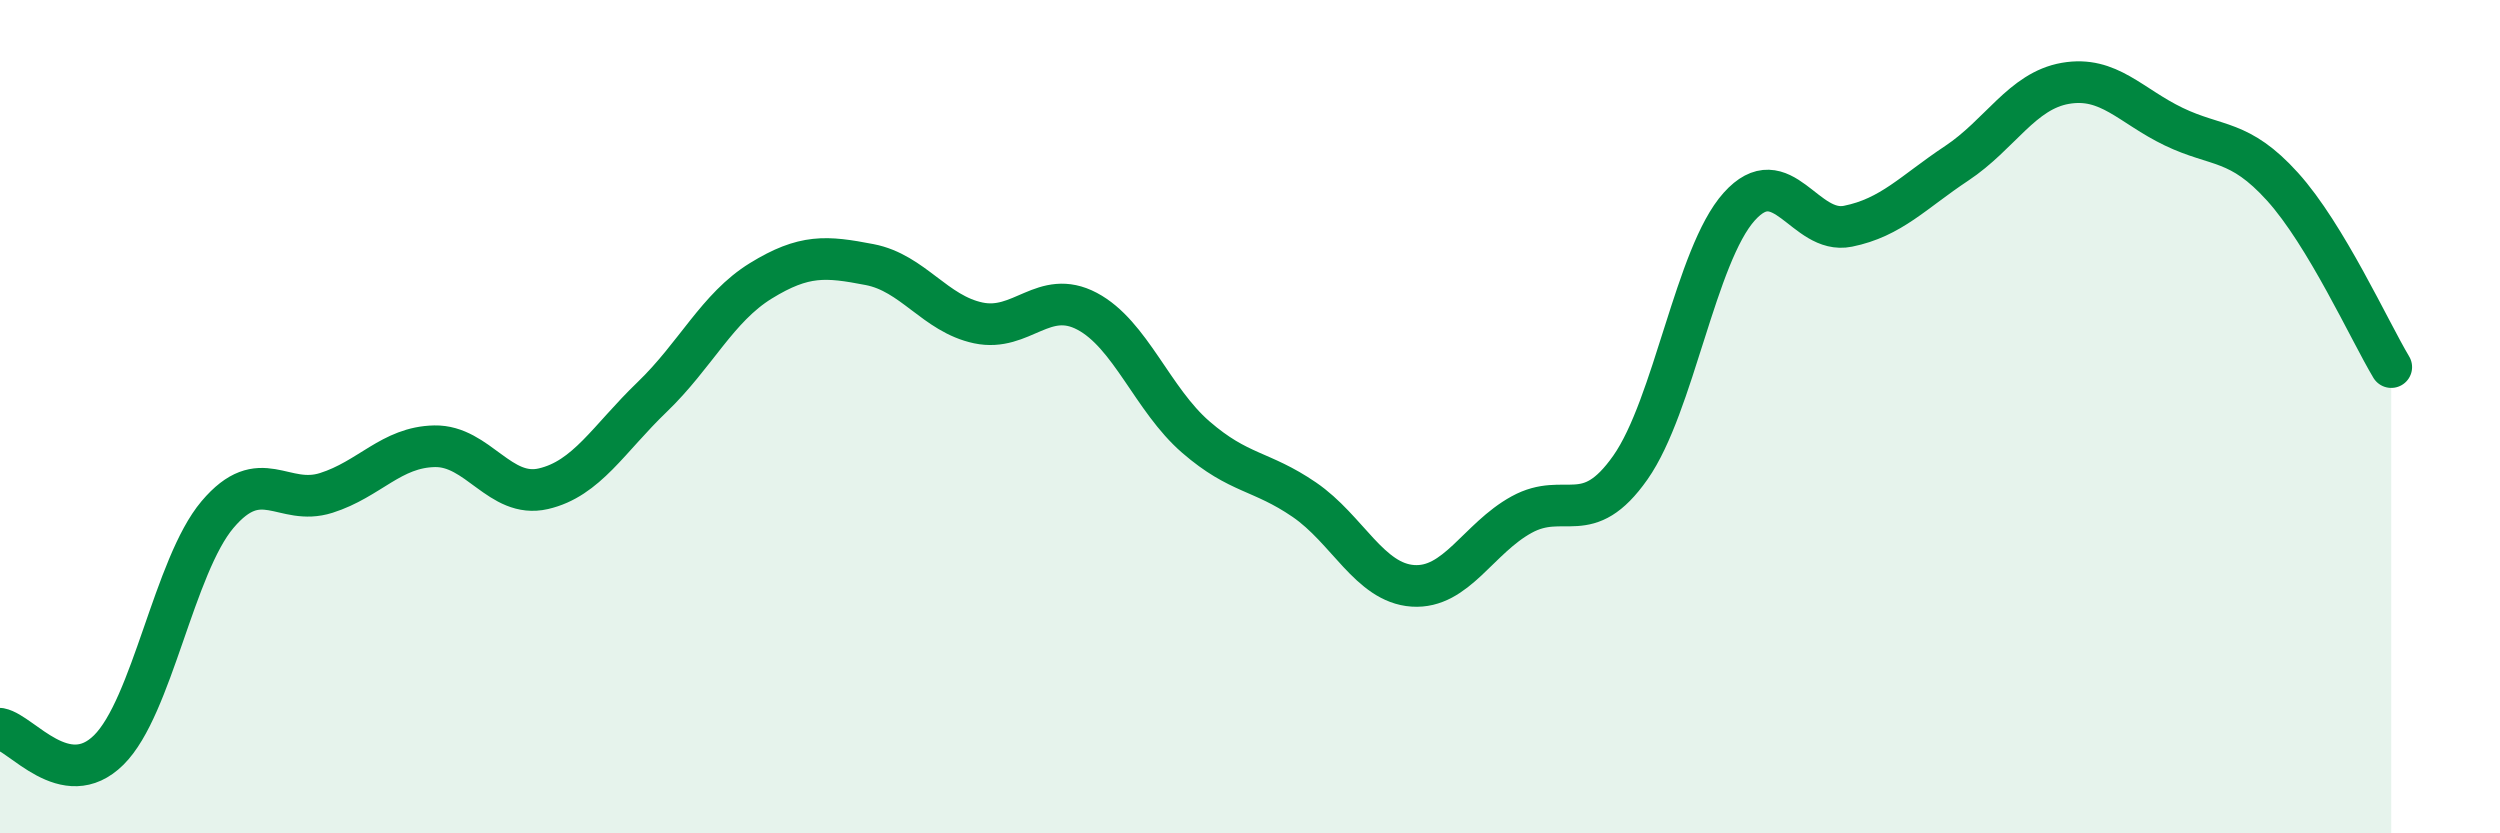
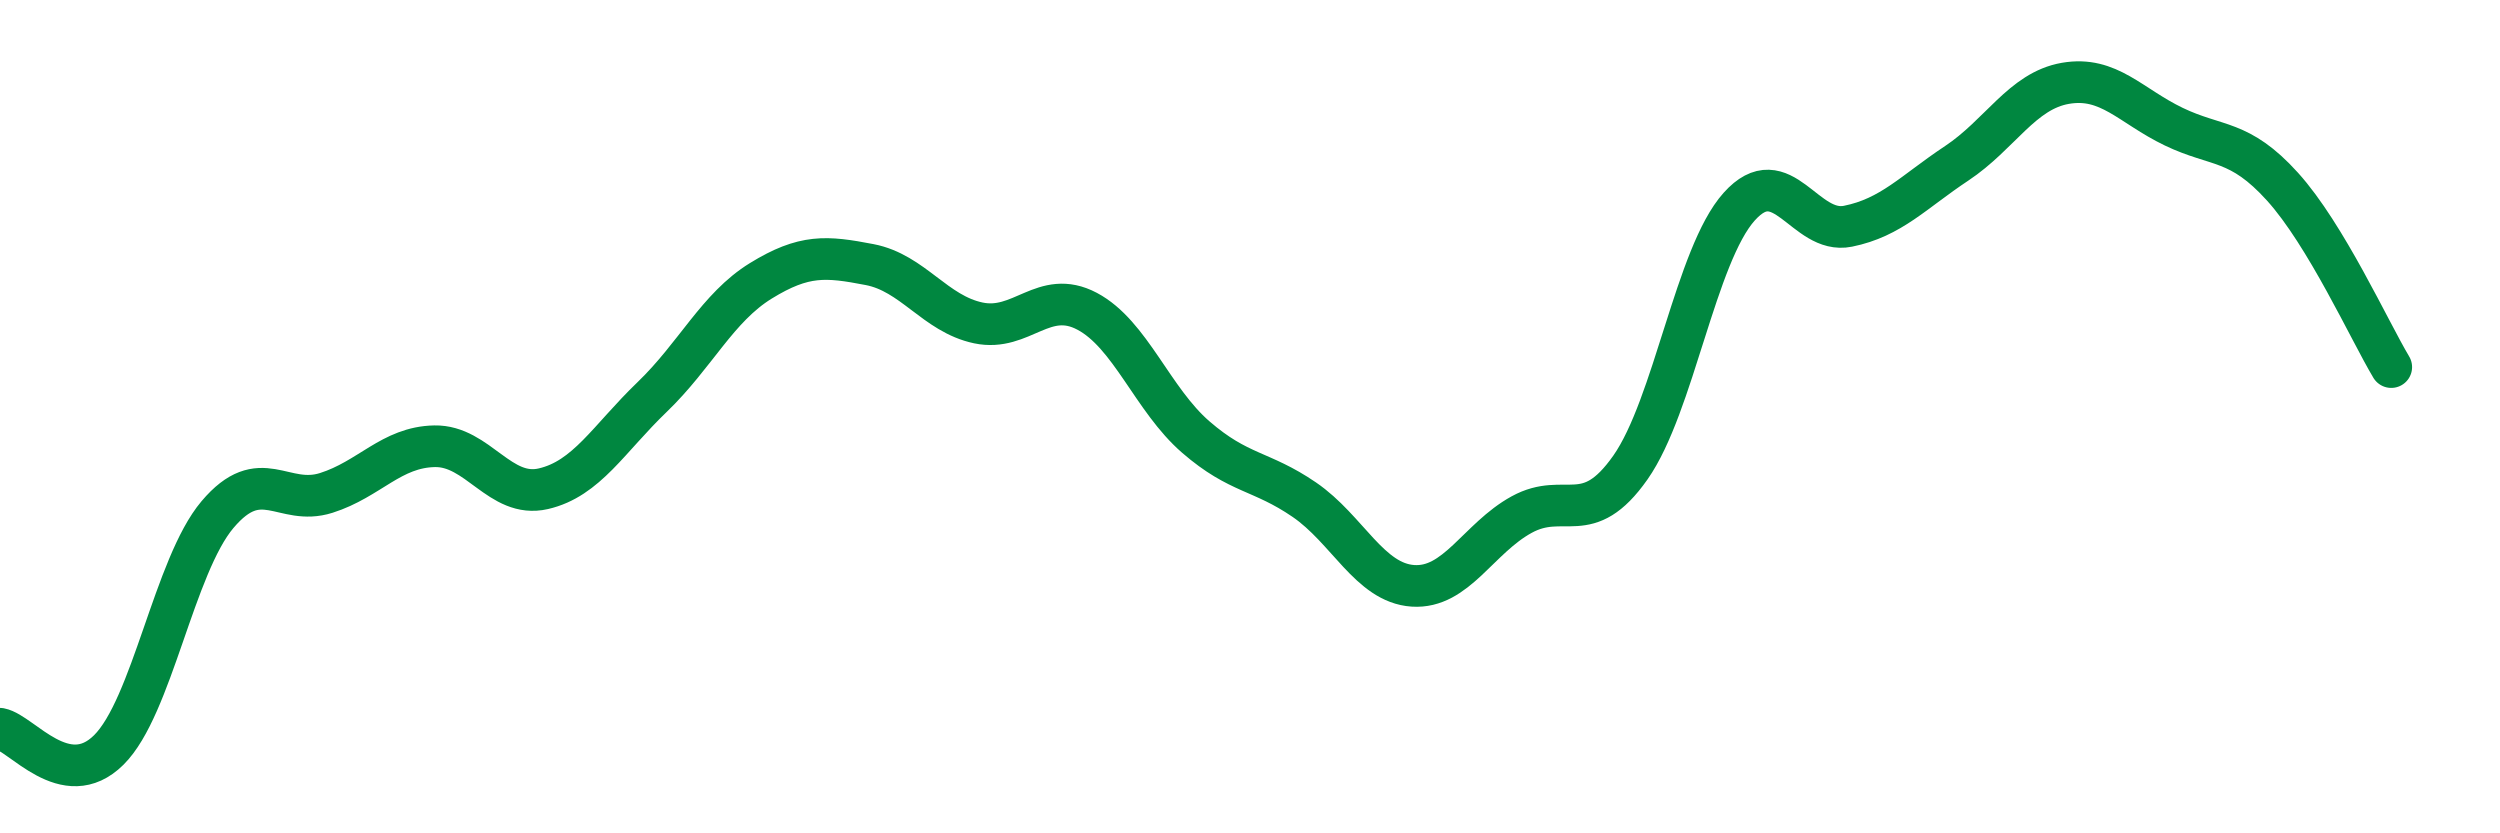
<svg xmlns="http://www.w3.org/2000/svg" width="60" height="20" viewBox="0 0 60 20">
-   <path d="M 0,17.49 C 0.52,17.59 1.57,19.03 2.61,18 C 3.65,16.97 4.18,13.58 5.22,12.35 C 6.26,11.12 6.79,12.16 7.83,11.83 C 8.87,11.5 9.39,10.73 10.43,10.71 C 11.47,10.69 12,11.97 13.04,11.73 C 14.08,11.49 14.61,10.53 15.65,9.53 C 16.69,8.53 17.22,7.38 18.26,6.74 C 19.3,6.1 19.83,6.15 20.87,6.35 C 21.91,6.55 22.44,7.53 23.48,7.75 C 24.52,7.97 25.05,6.92 26.09,7.47 C 27.13,8.02 27.66,9.59 28.7,10.49 C 29.74,11.39 30.26,11.28 31.3,11.99 C 32.34,12.7 32.87,13.99 33.91,14.06 C 34.95,14.13 35.48,12.92 36.52,12.35 C 37.56,11.78 38.09,12.7 39.13,11.22 C 40.17,9.74 40.7,6.12 41.74,4.96 C 42.78,3.8 43.31,5.64 44.35,5.43 C 45.39,5.22 45.92,4.61 46.96,3.92 C 48,3.23 48.53,2.18 49.57,2 C 50.61,1.82 51.13,2.54 52.17,3.04 C 53.21,3.54 53.74,3.33 54.78,4.48 C 55.82,5.63 56.87,7.94 57.39,8.81L57.39 20L0 20Z" fill="#008740" opacity="0.1" stroke-linecap="round" stroke-linejoin="round" />
  <path d="M 0,17.49 C 0.52,17.59 1.57,19.03 2.61,18 C 3.65,16.97 4.18,13.58 5.22,12.35 C 6.26,11.12 6.79,12.16 7.83,11.83 C 8.87,11.5 9.39,10.73 10.43,10.71 C 11.47,10.69 12,11.97 13.04,11.73 C 14.08,11.49 14.61,10.53 15.65,9.53 C 16.69,8.53 17.22,7.38 18.26,6.74 C 19.3,6.1 19.83,6.15 20.87,6.35 C 21.91,6.55 22.44,7.53 23.48,7.75 C 24.52,7.97 25.05,6.92 26.09,7.47 C 27.13,8.02 27.66,9.59 28.7,10.49 C 29.74,11.39 30.26,11.28 31.3,11.99 C 32.34,12.7 32.87,13.99 33.91,14.06 C 34.95,14.13 35.48,12.92 36.52,12.35 C 37.56,11.78 38.09,12.7 39.13,11.22 C 40.17,9.74 40.7,6.12 41.74,4.96 C 42.78,3.8 43.31,5.64 44.35,5.43 C 45.39,5.22 45.92,4.61 46.96,3.92 C 48,3.23 48.53,2.18 49.57,2 C 50.61,1.82 51.13,2.54 52.17,3.04 C 53.21,3.54 53.74,3.33 54.78,4.48 C 55.82,5.63 56.87,7.94 57.39,8.81" stroke="#008740" stroke-width="1" fill="none" stroke-linecap="round" stroke-linejoin="round" />
</svg>